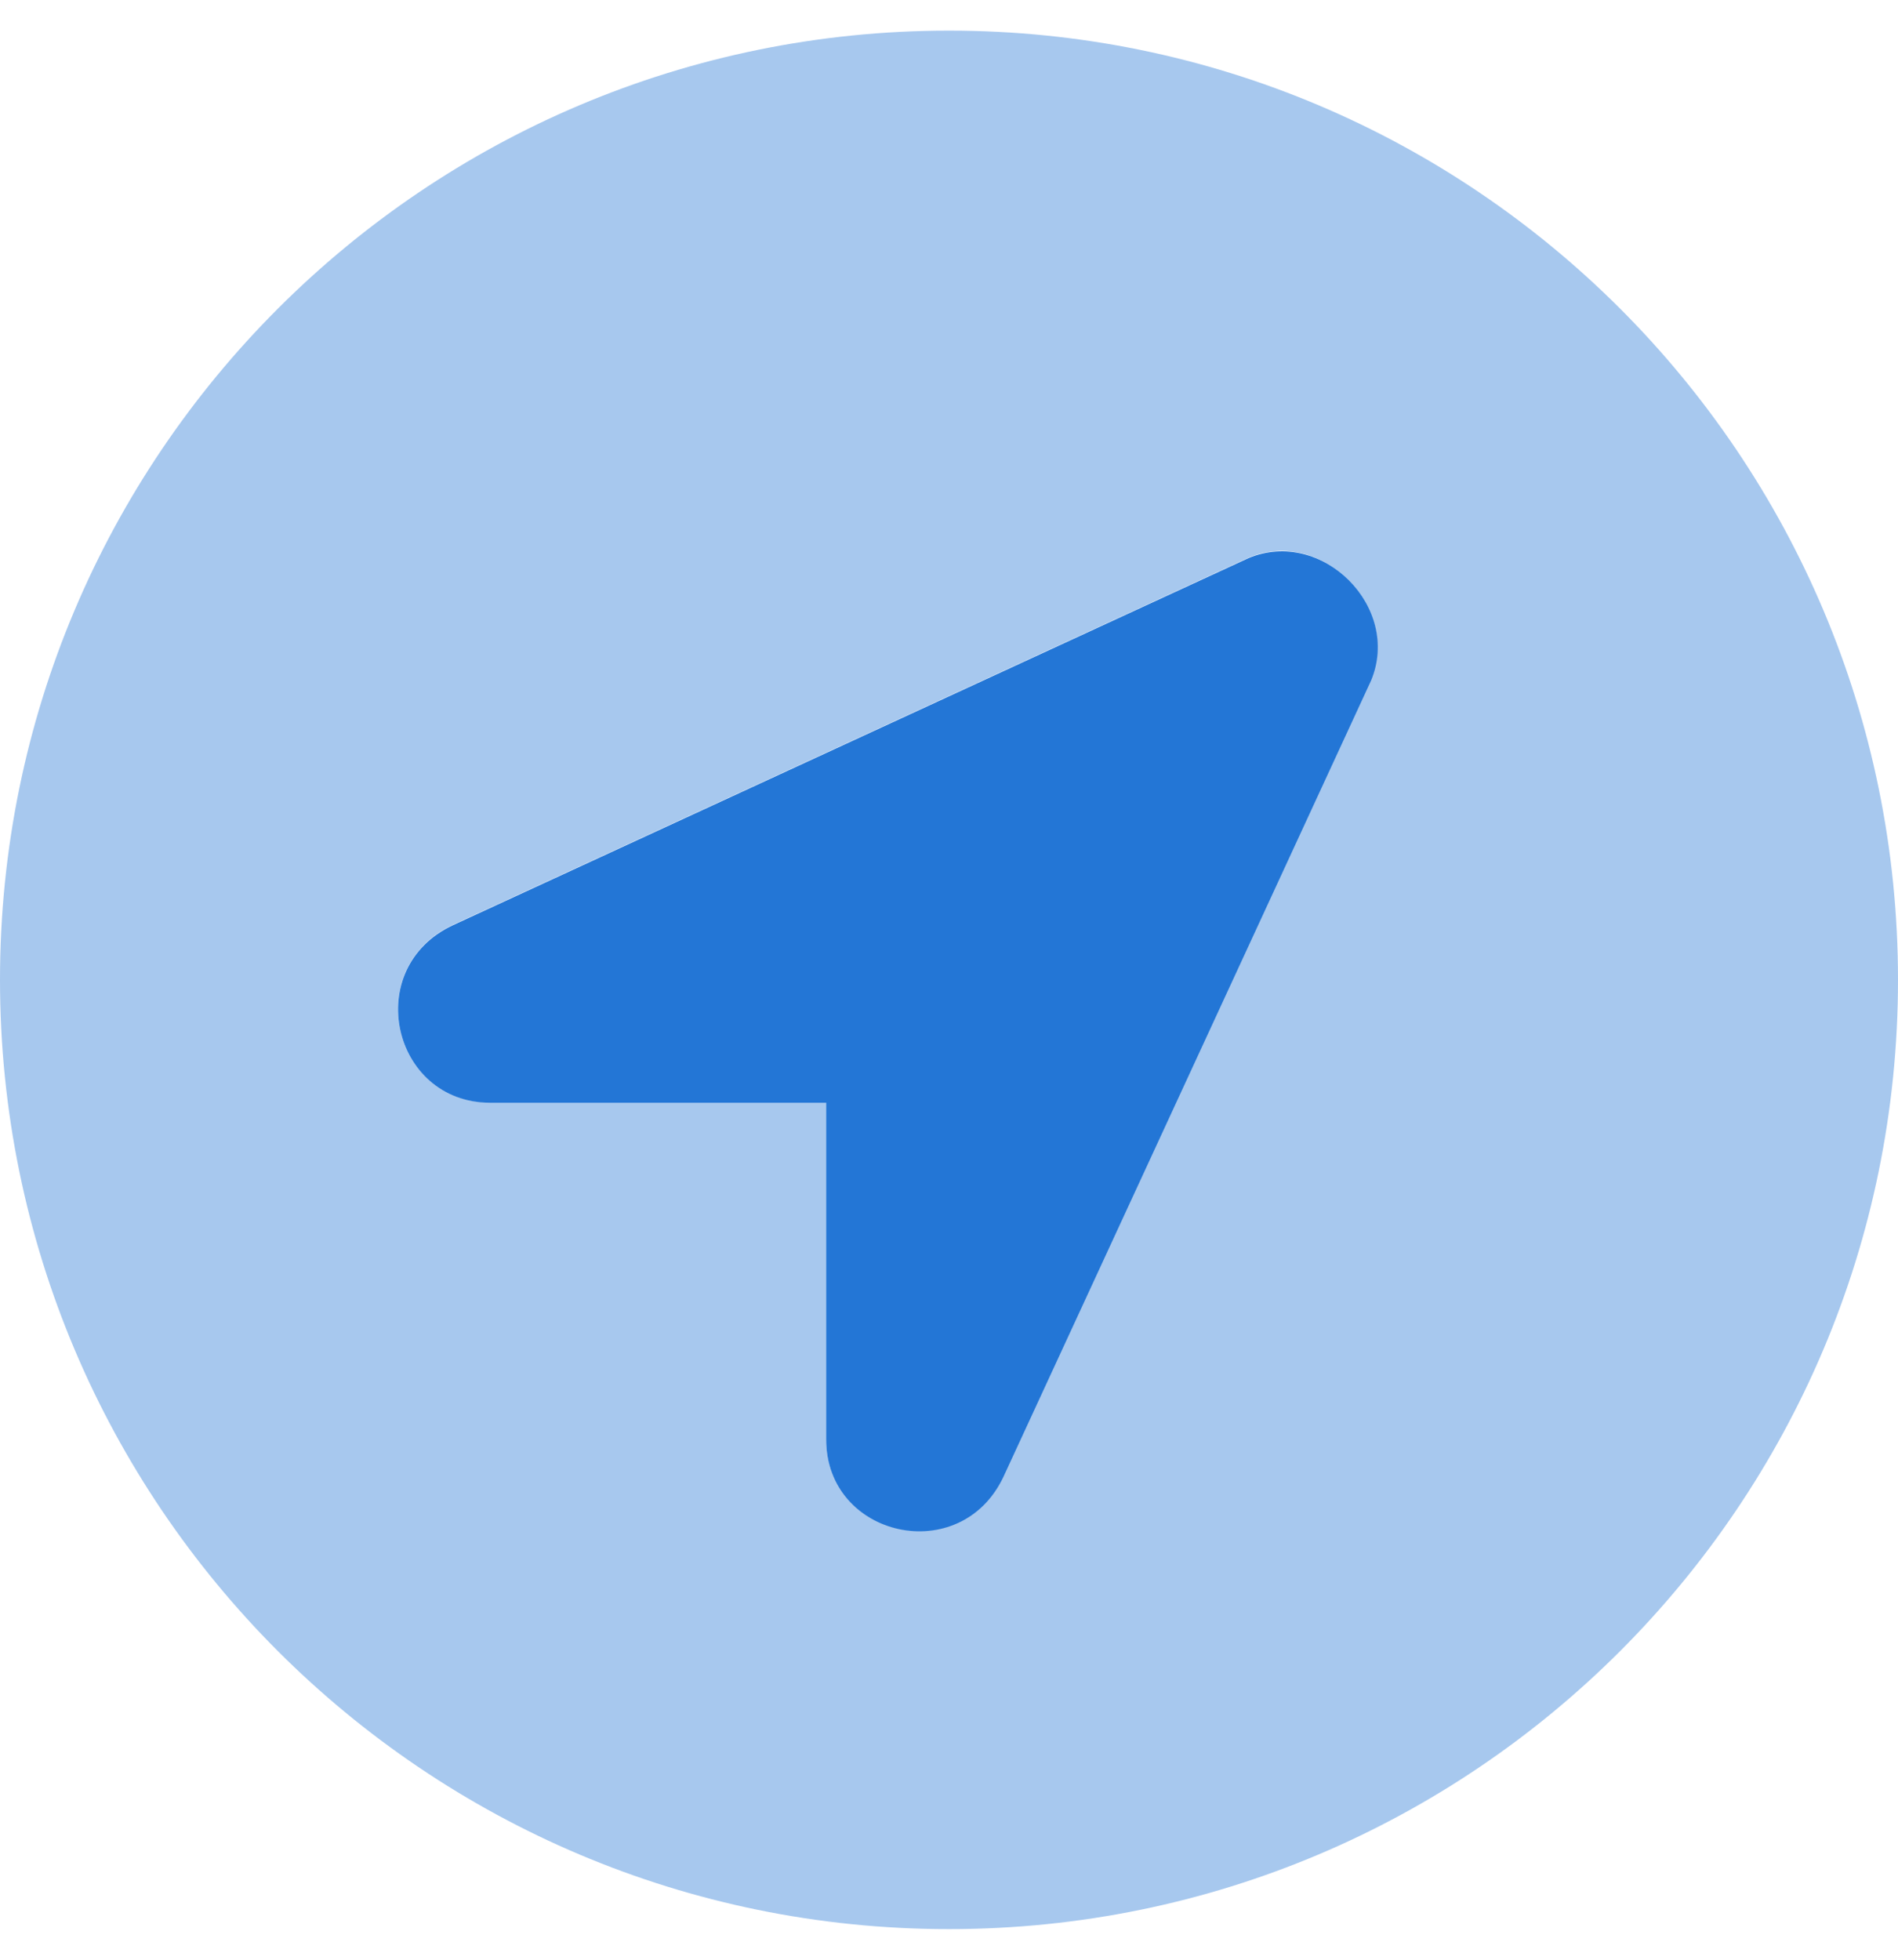
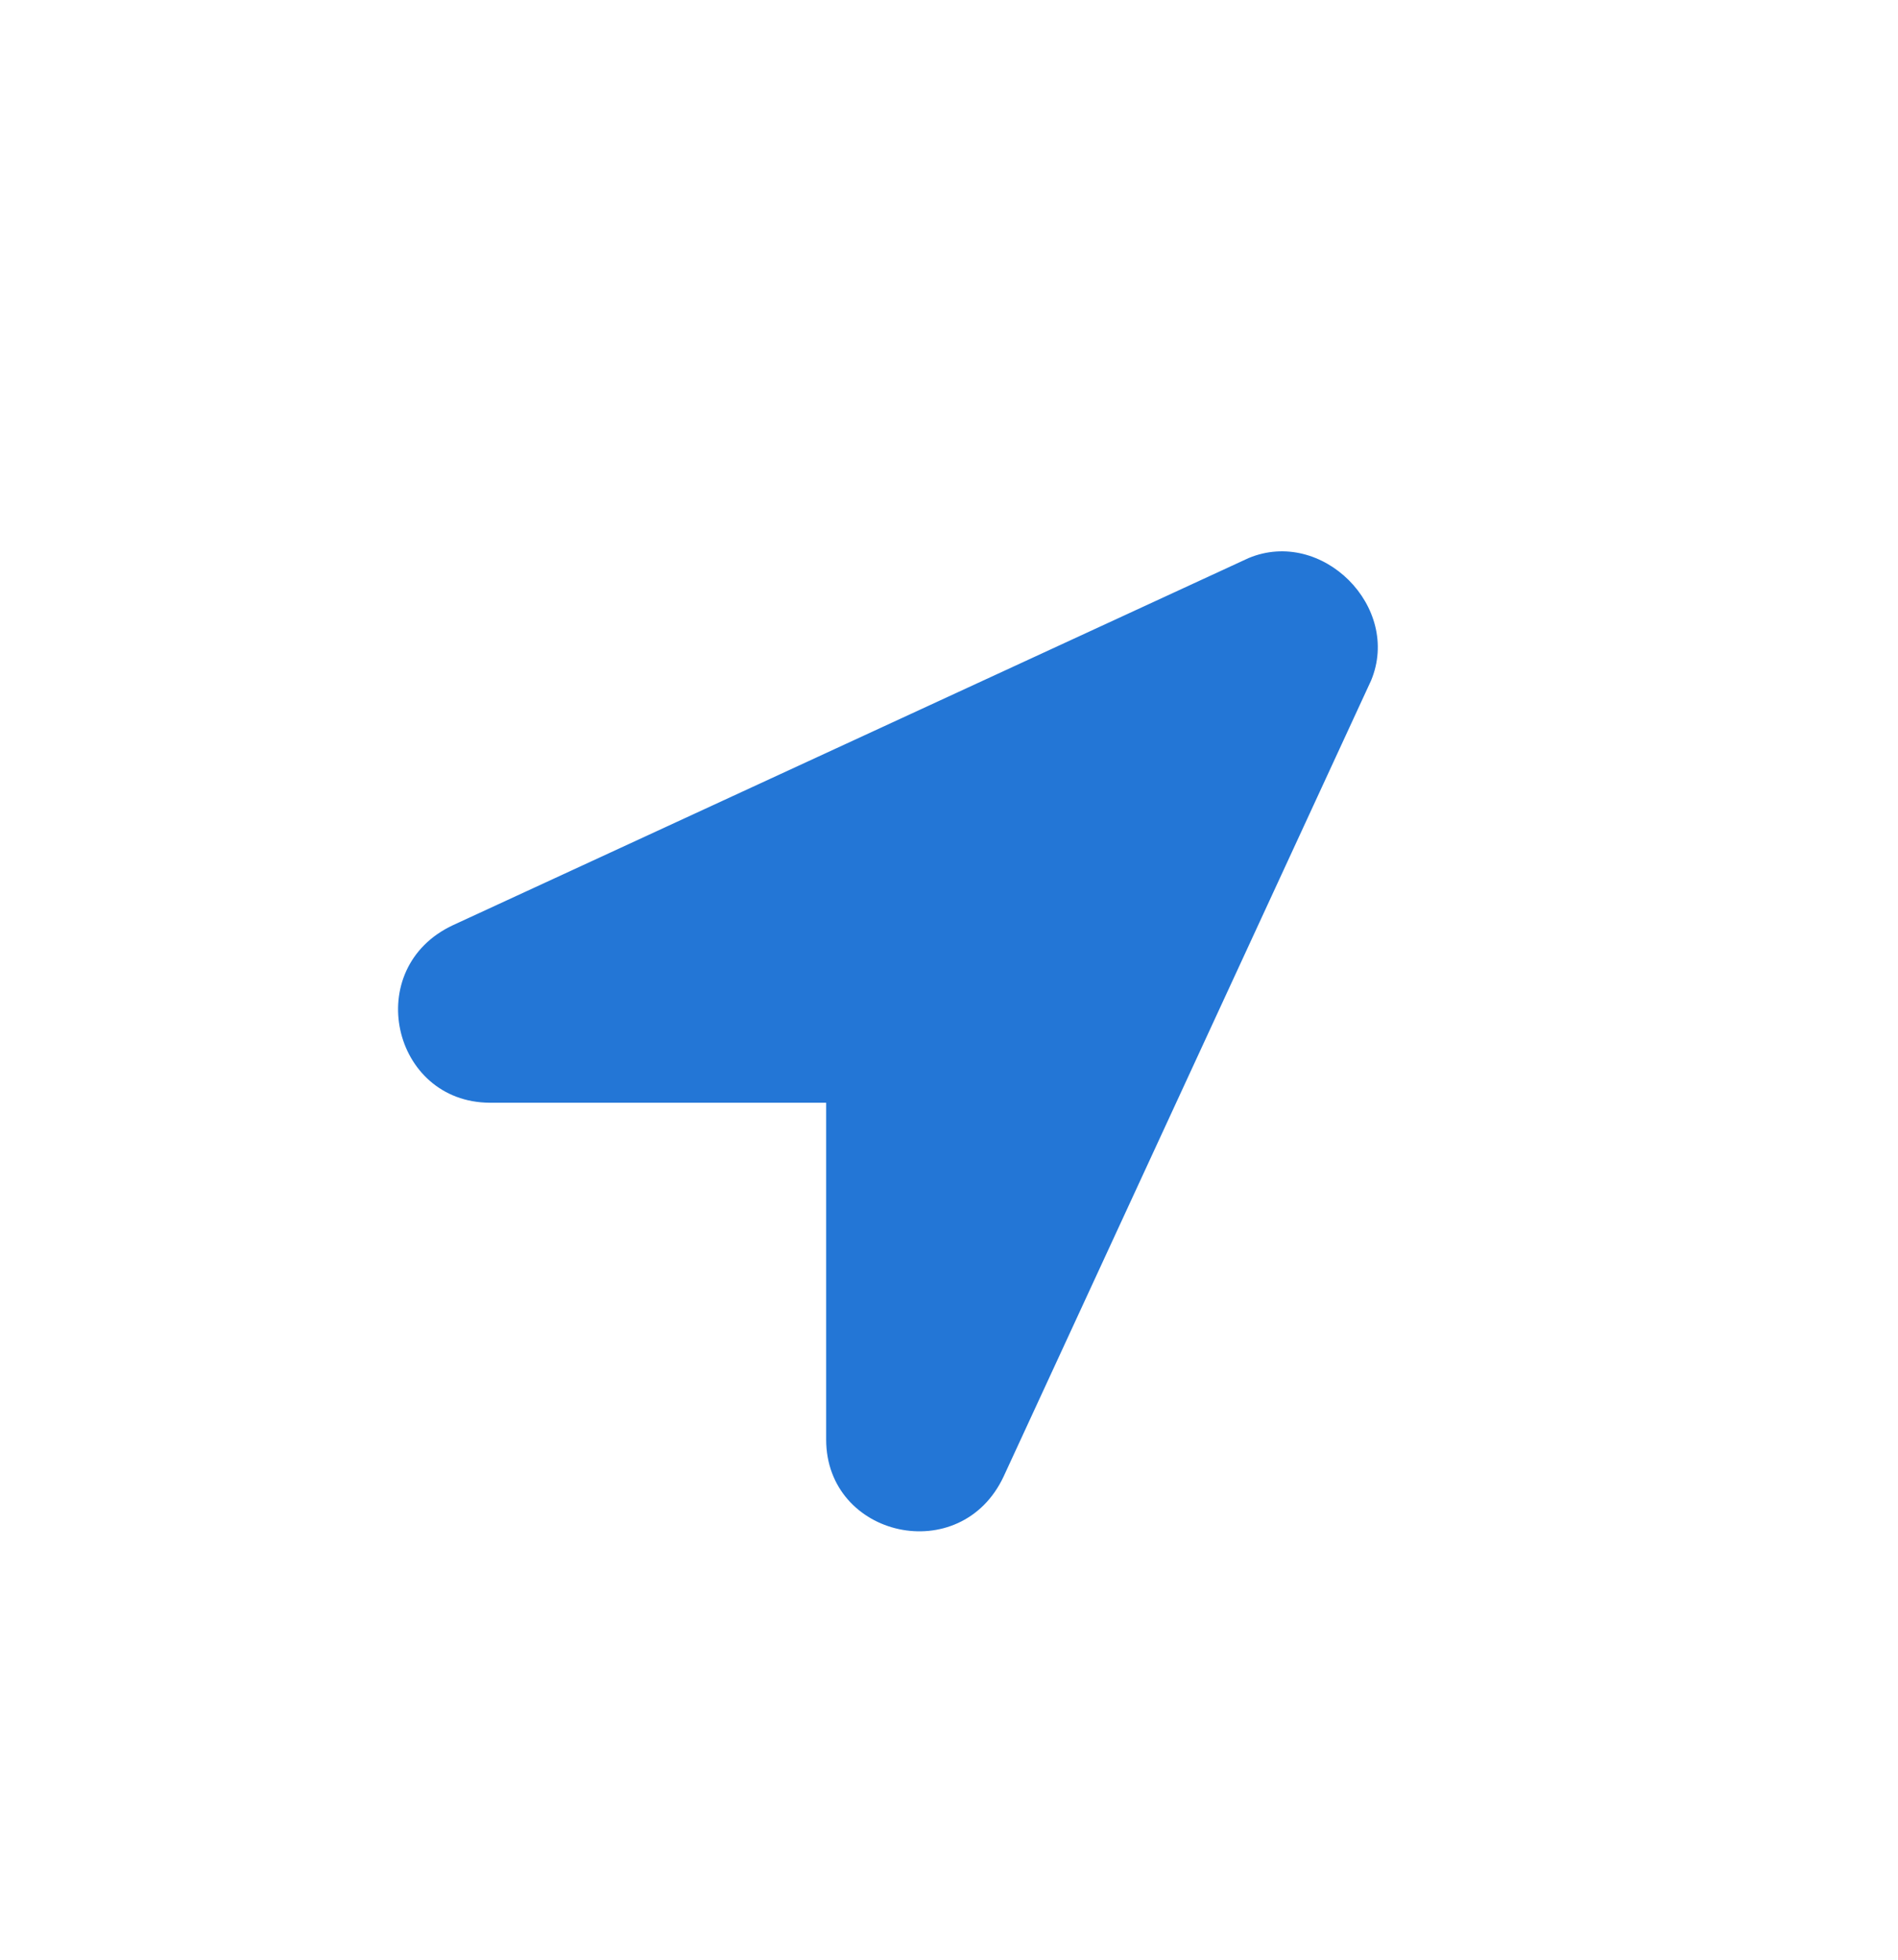
<svg xmlns="http://www.w3.org/2000/svg" version="1.1" focusable="false" x="0px" y="0px" viewBox="0 0 496 512" style="enable-background:new 0 0 496 512;" xml:space="preserve">
  <style type="text/css">
	.st0{opacity:0.4;fill:#2376D6;enable-background:new    ;}
	.st1{fill:#2376D6;}
</style>
  <g>
-     <path class="st0" d="M248,8C111,8,0,119,0,256s111,248,248,248s248-111,248-248S385,8,248,8z M358.2,177.7l-95.9,207.9   c-11.2,24-46.4,16-46.4-9.6v-88H128c-25.6,0-33.6-35.2-9.6-46.4l207.9-95.9C345.4,137.7,366.2,158.6,358.2,177.7L358.2,177.7z" />
    <path class="st1" d="M118.4,241.7l207.9-95.9c19.2-8,40,12.8,32,32l-96,207.9c-11.2,24-46.4,16-46.4-9.6v-88H128   C102.4,288,94.4,252.9,118.4,241.7L118.4,241.7z" />
  </g>
</svg>